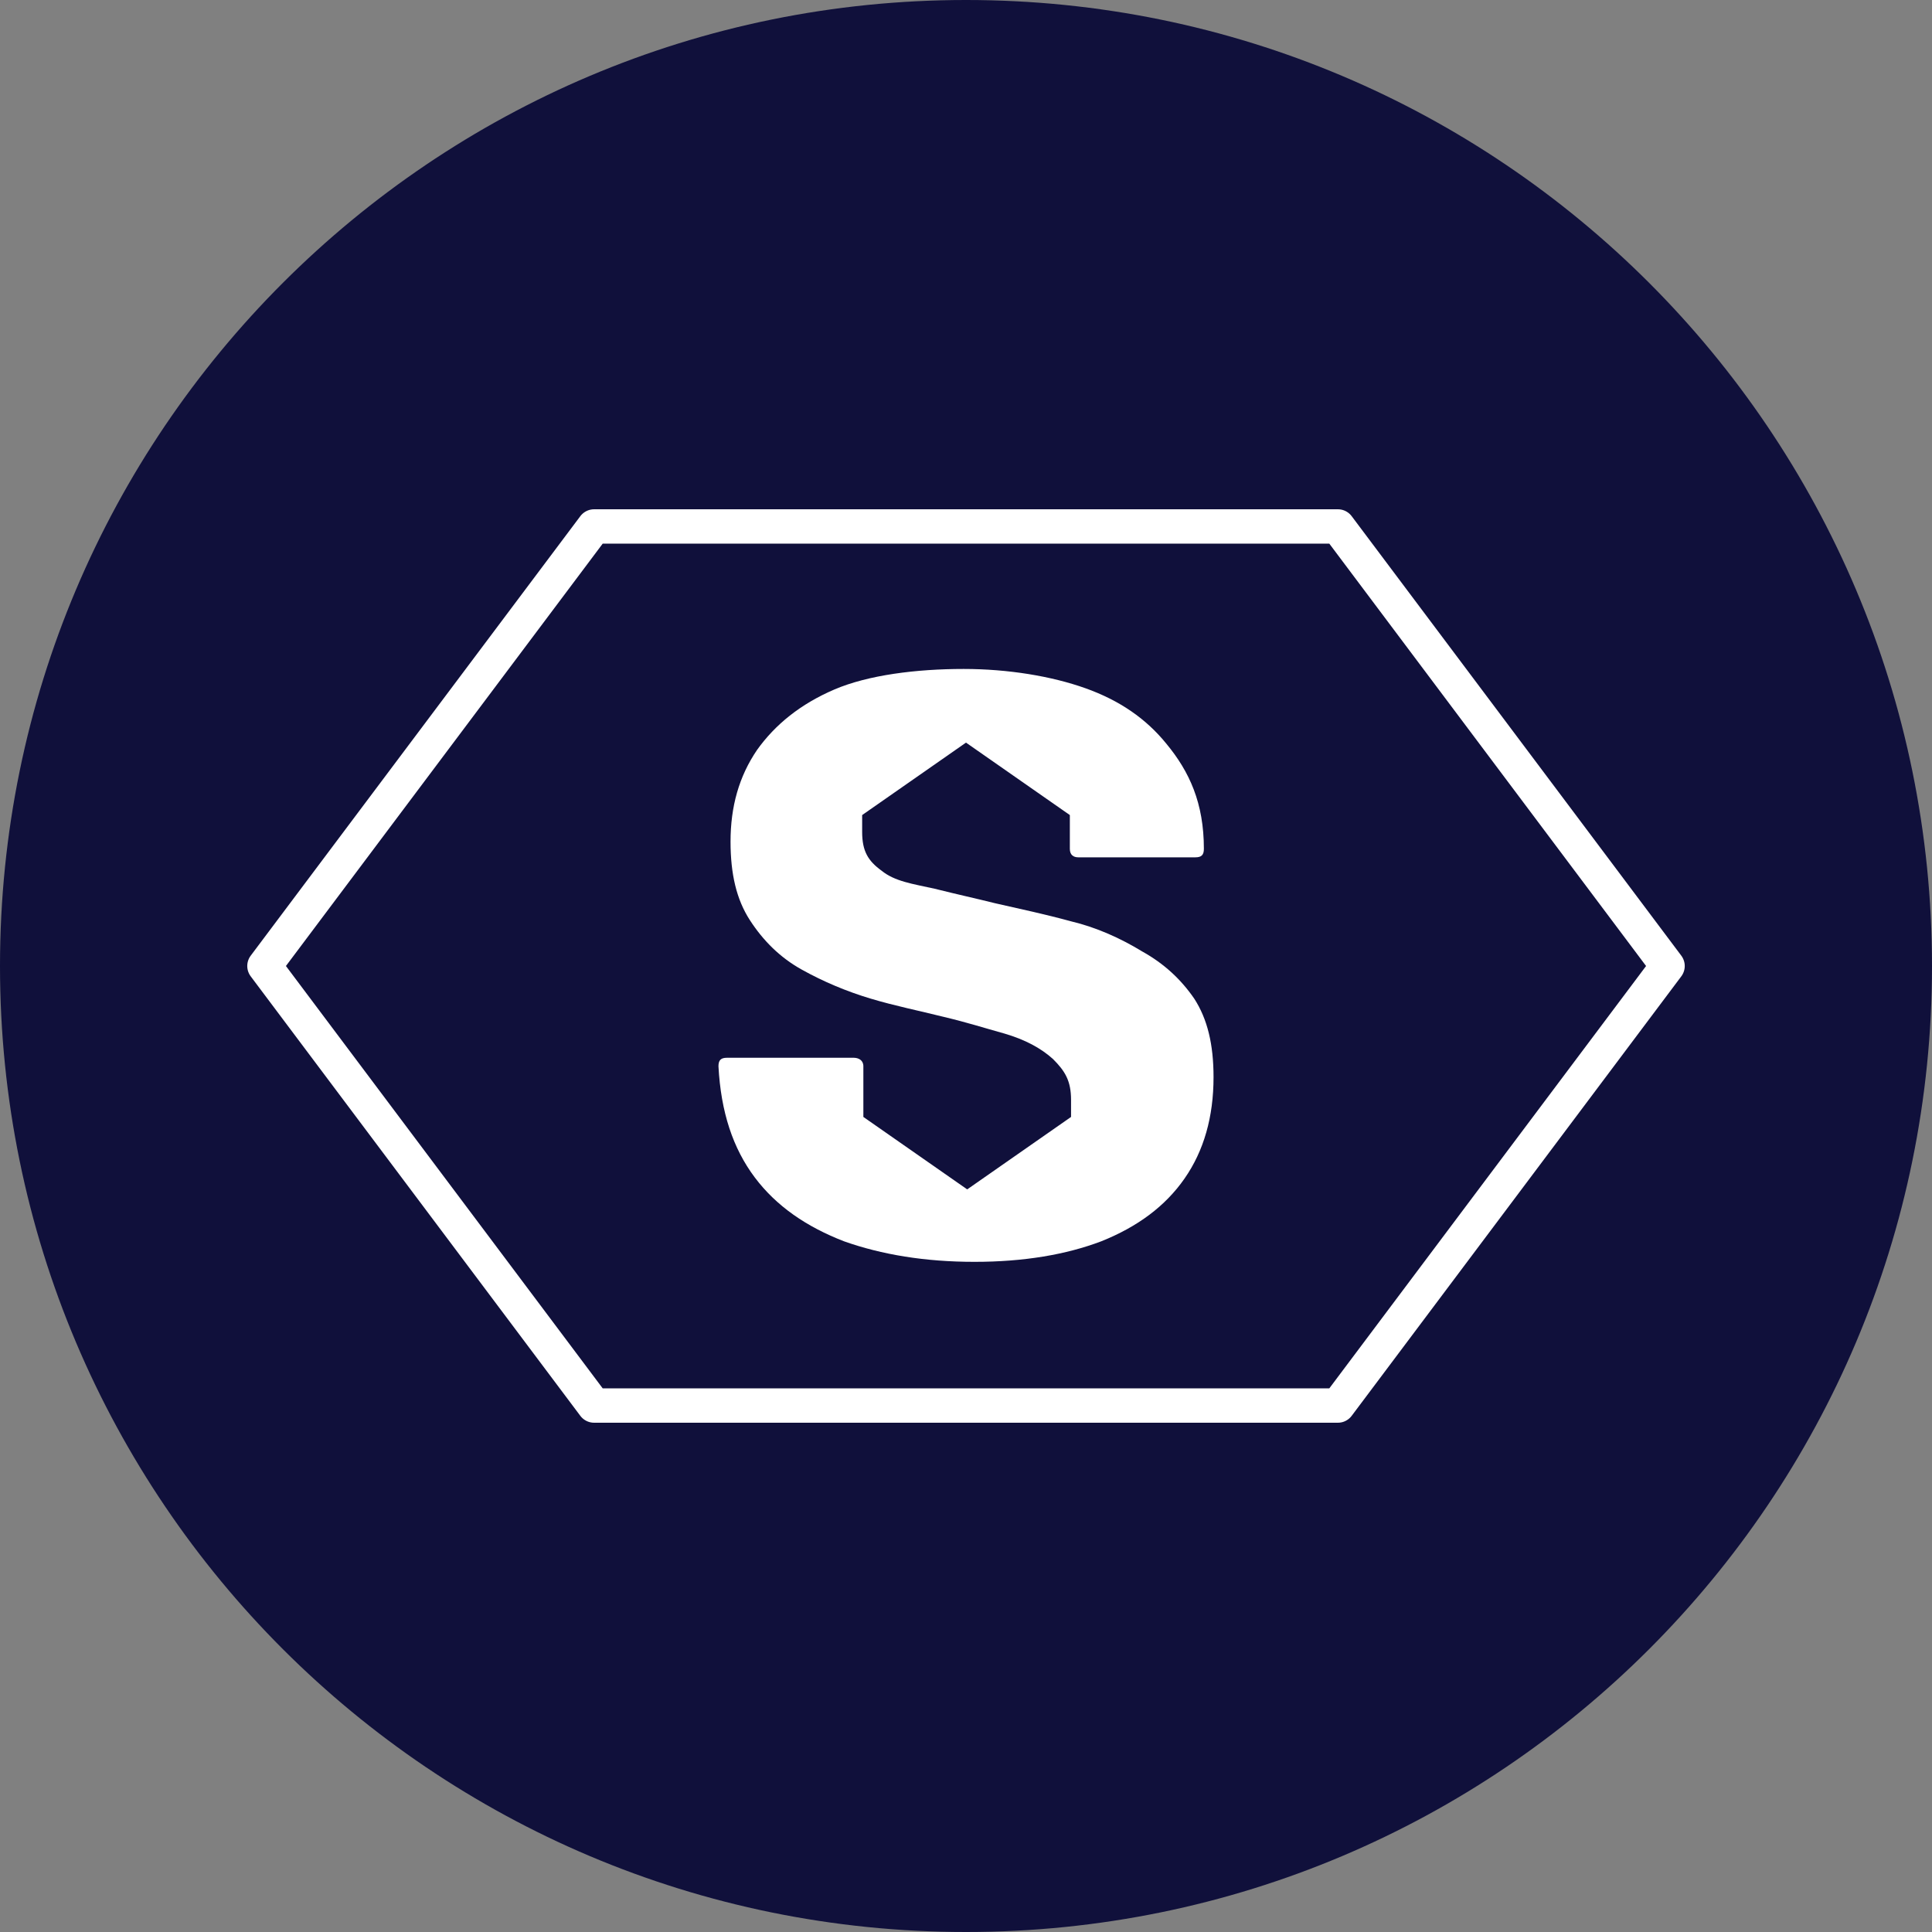
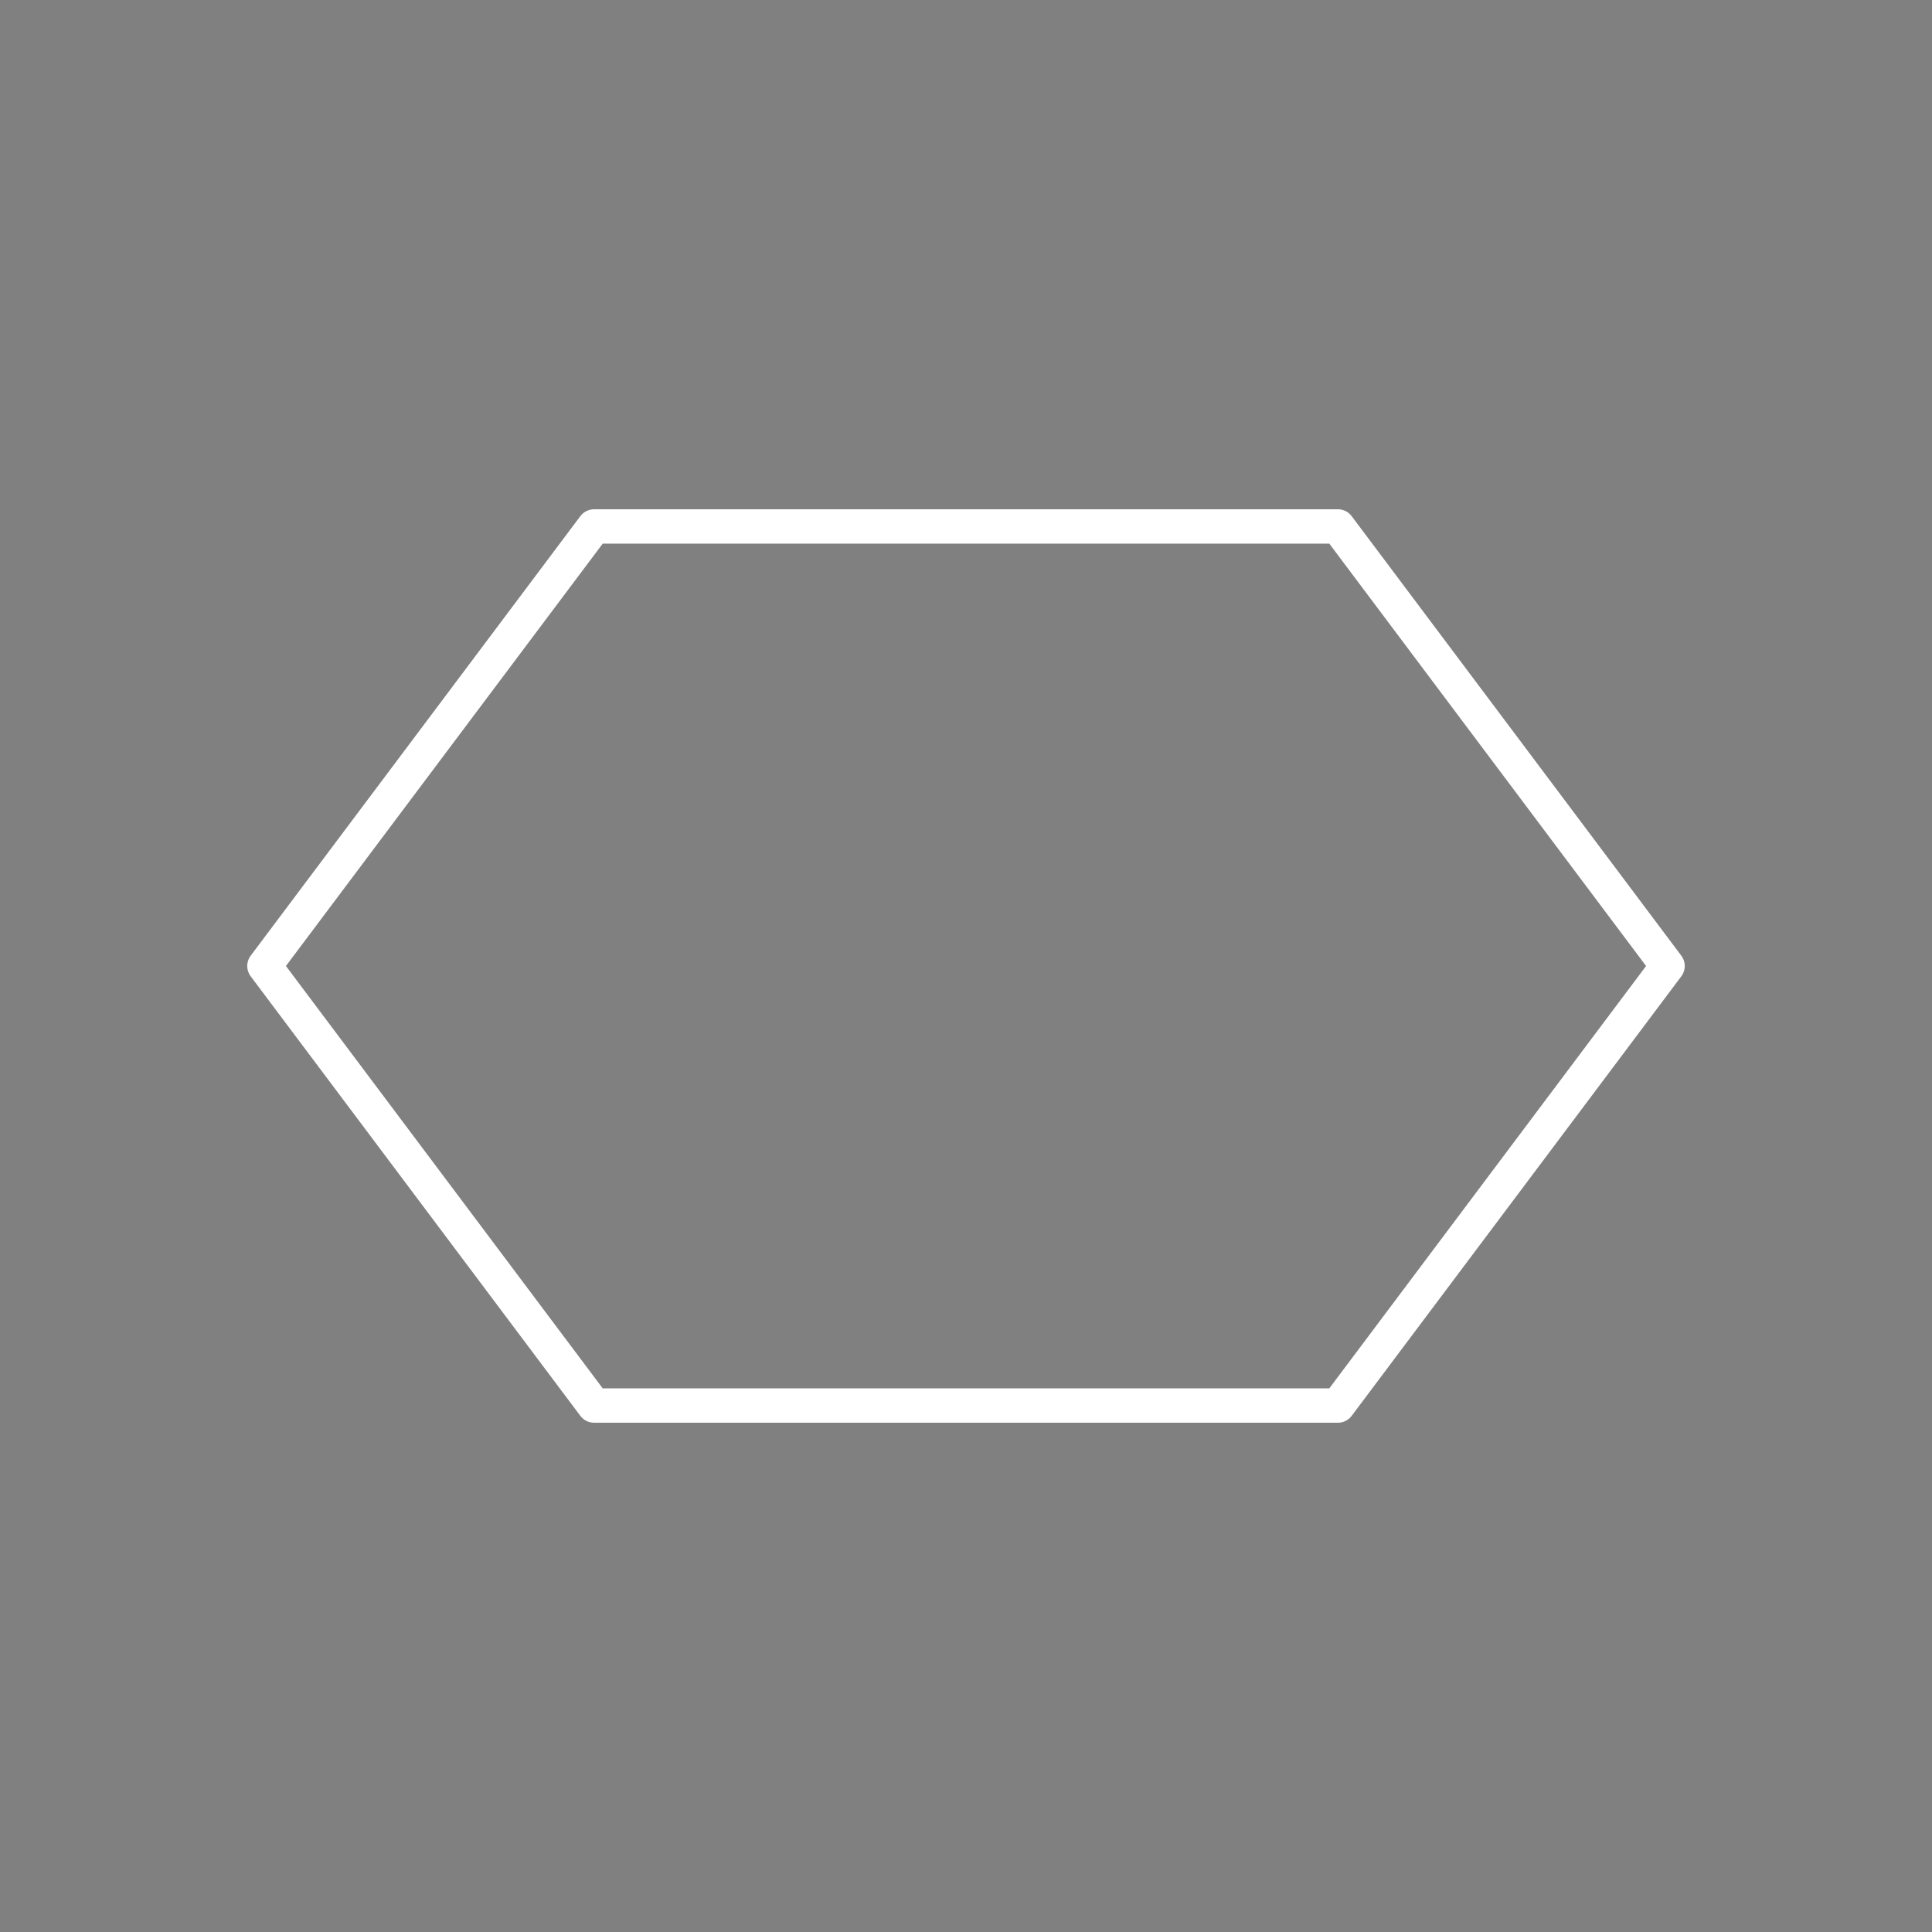
<svg xmlns="http://www.w3.org/2000/svg" version="1.1" id="Layer_1" x="0px" y="0px" viewBox="0 0 160 160" style="enable-background:new 0 0 160 160;" xml:space="preserve">
  <rect x="0" y="0" width="160" height="160" fill="#808080" stroke="none" />
  <style type="text/css">
	.st0{fill:#10103B;}
	.st1{fill:none;stroke:#FFFFFF;stroke-width:2.847;stroke-linecap:round;stroke-linejoin:round;}
	.st2{fill:#FFFFFF;}
</style>
-   <path class="st0" d="M80,0L80,0c44.2,0,80,35.8,80,80l0,0c0,44.2-35.8,80-80,80l0,0c-44.2,0-80-35.8-80-80l0,0C0,35.8,35.8,0,80,0z" />
  <g>
-     <path class="st2" d="M80.7,104.5c-4.1,0-7.7-0.6-10.8-1.7c-3.1-1.2-5.6-2.9-7.4-5.3c-1.8-2.4-2.8-5.4-3-9.2c0-0.5,0.2-0.7,0.7-0.7   h10.5c0.4,0,0.8,0.2,0.8,0.7v4.2l8.6,6l8.6-6c0,0,0-0.9,0-1.4c0-1.6-0.5-2.4-1.5-3.4c-1-0.9-2.3-1.6-4-2.1c-1.8-0.5-3-0.9-5.1-1.4   c-2-0.5-4-0.9-6-1.5c-2-0.6-3.9-1.4-5.7-2.4c-1.8-1-3.2-2.4-4.3-4.1c-1.1-1.7-1.6-3.8-1.6-6.5c0-2.9,0.7-5.4,2.2-7.6   c1.5-2.1,3.6-3.8,6.4-5c2.8-1.2,6.8-1.7,10.7-1.7c3.7,0,7.3,0.6,10.1,1.6c2.8,1,5,2.5,6.7,4.6c1.9,2.3,3.1,4.9,3.1,8.7   c0,0.5-0.2,0.7-0.7,0.7h-9.7c-0.4,0-0.7-0.2-0.7-0.7v-2.8l-8.6-6l-8.6,6c0,0,0,0.8,0,1.4c0,1.6,0.5,2.4,1.6,3.2   c1.1,0.9,2.6,1.1,4.4,1.5c2,0.5,3.4,0.8,5,1.2c2.2,0.5,4.1,0.9,6.3,1.5c2.1,0.5,4.1,1.4,5.9,2.5c1.8,1,3.2,2.3,4.3,3.9   c1.1,1.7,1.6,3.8,1.6,6.5c0,3.3-0.8,6.1-2.4,8.4c-1.6,2.3-3.9,4-6.9,5.2C88.3,103.9,84.8,104.5,80.7,104.5z" />
-   </g>
+     </g>
  <polygon class="st1" points="49.2,116.4 110.8,116.4 138.1,80 110.8,43.6 49.2,43.6 21.9,80 " />
</svg>